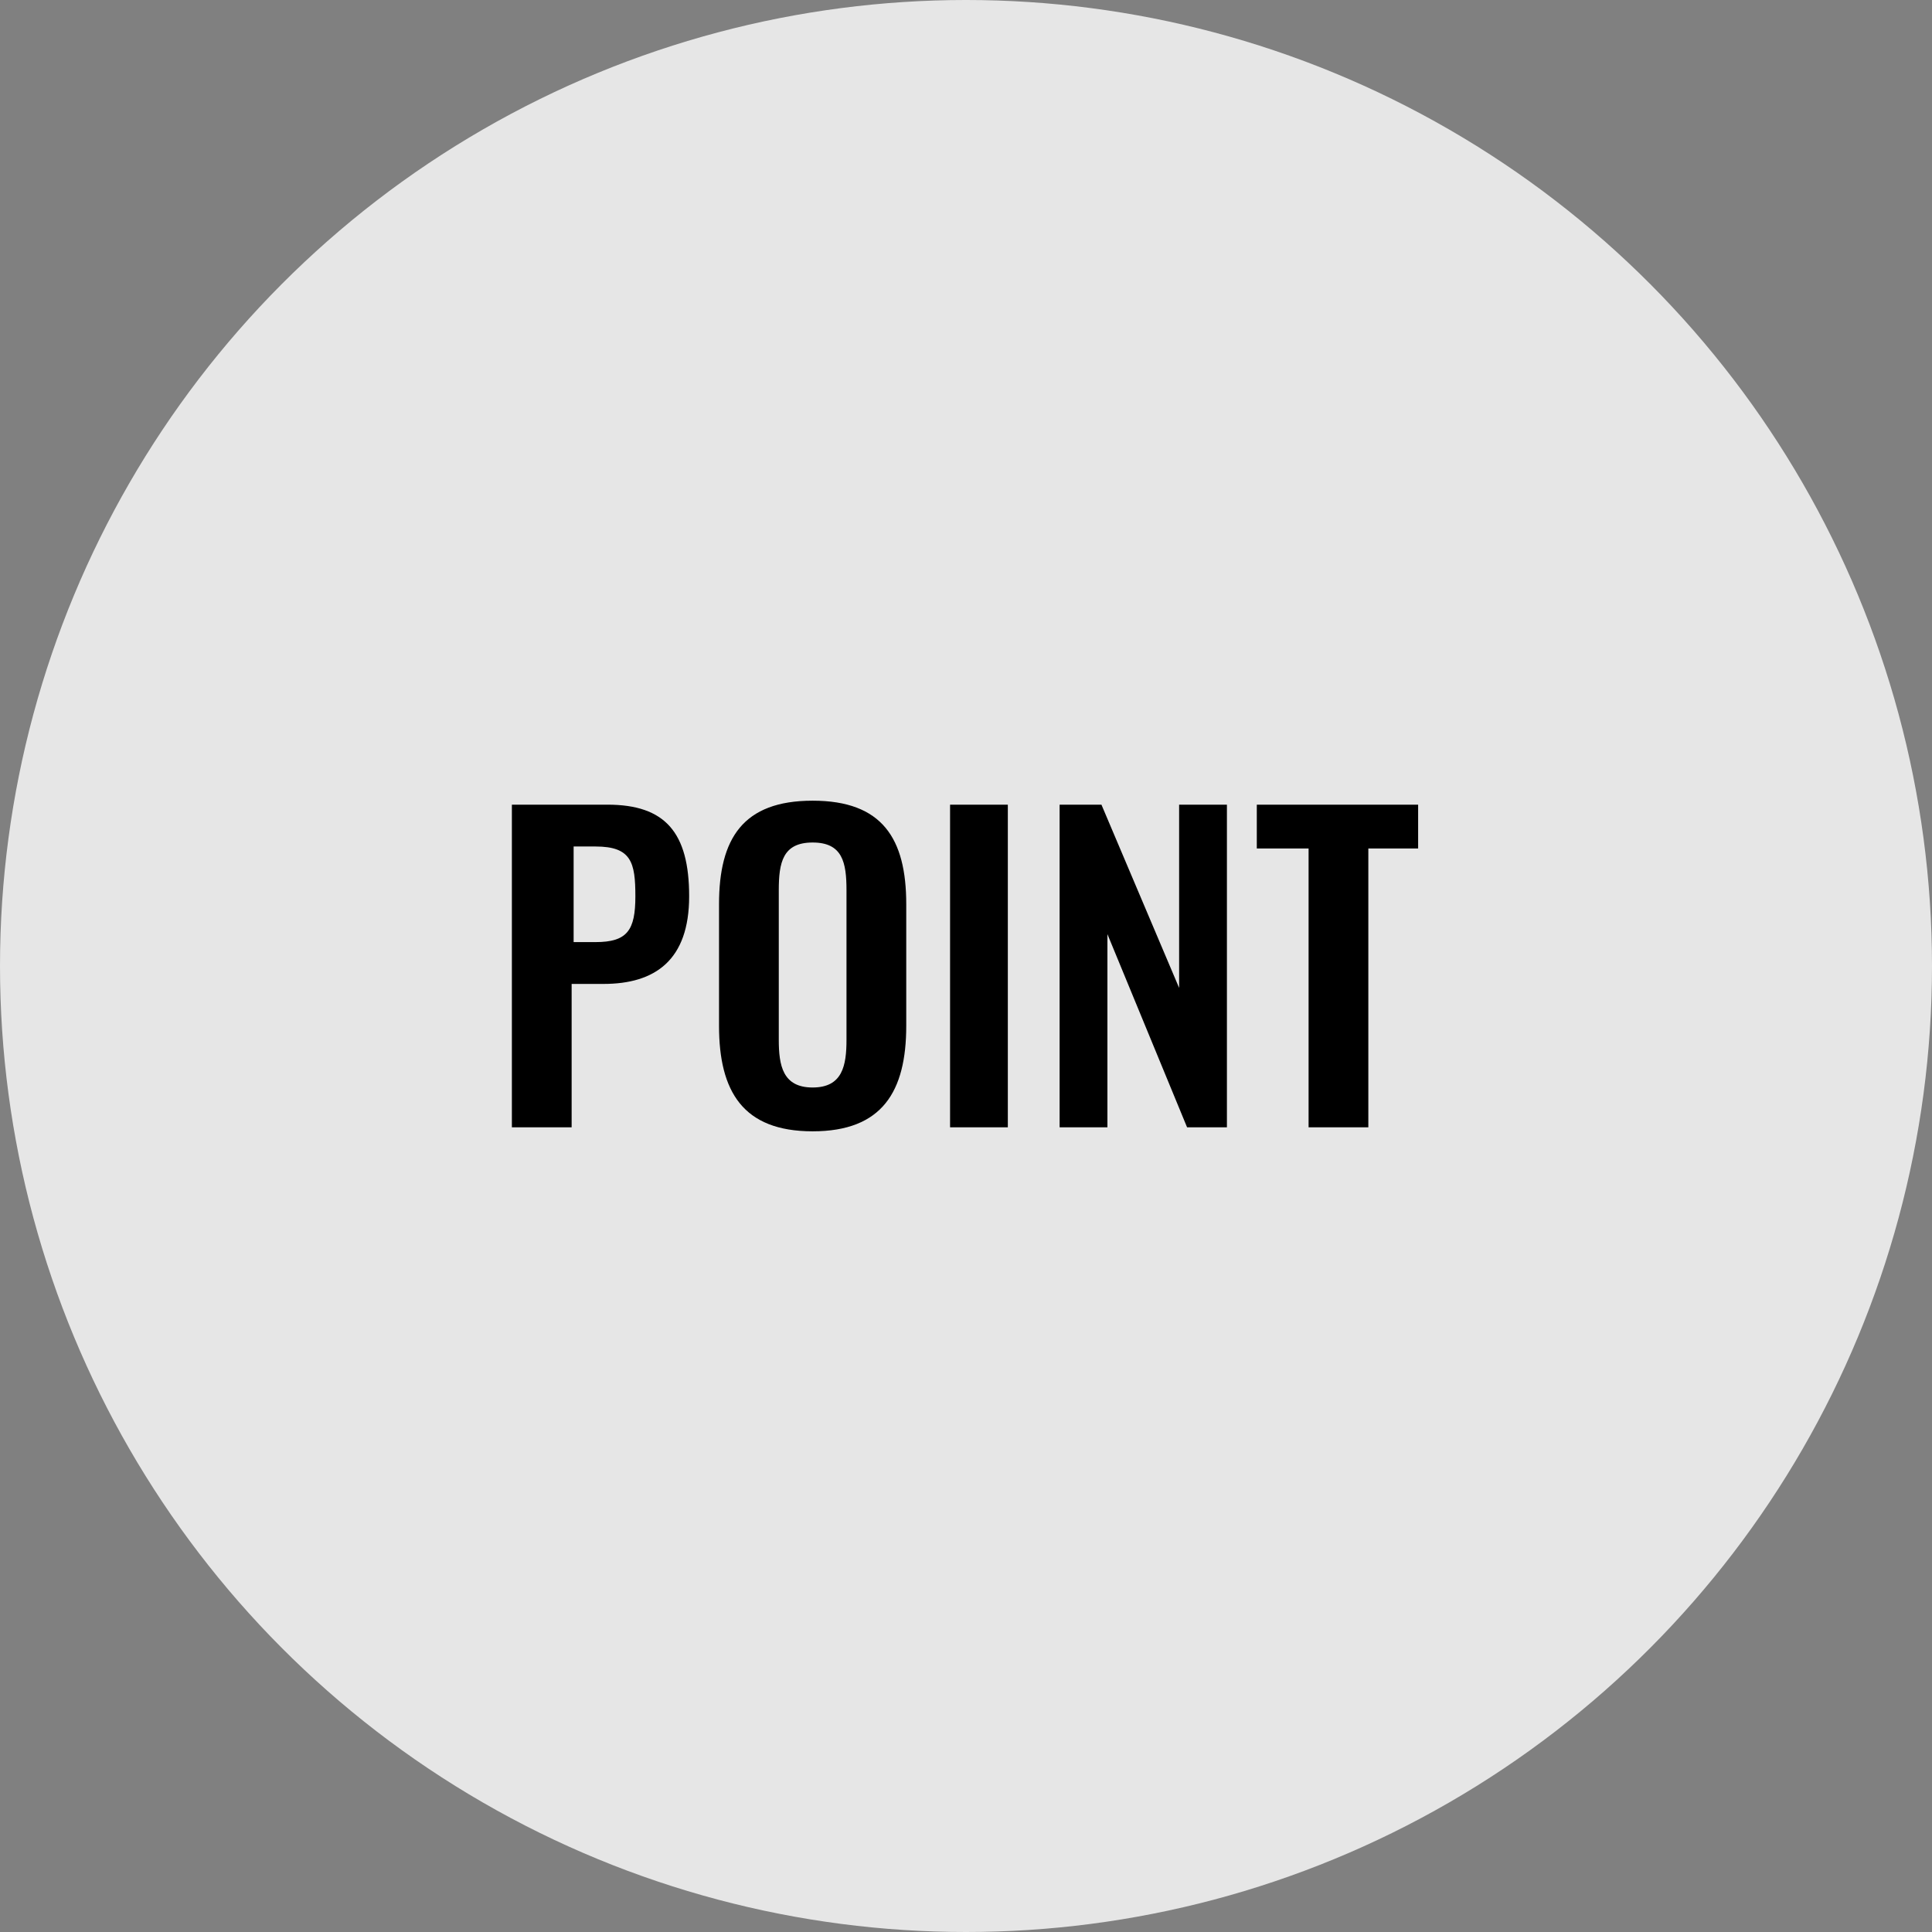
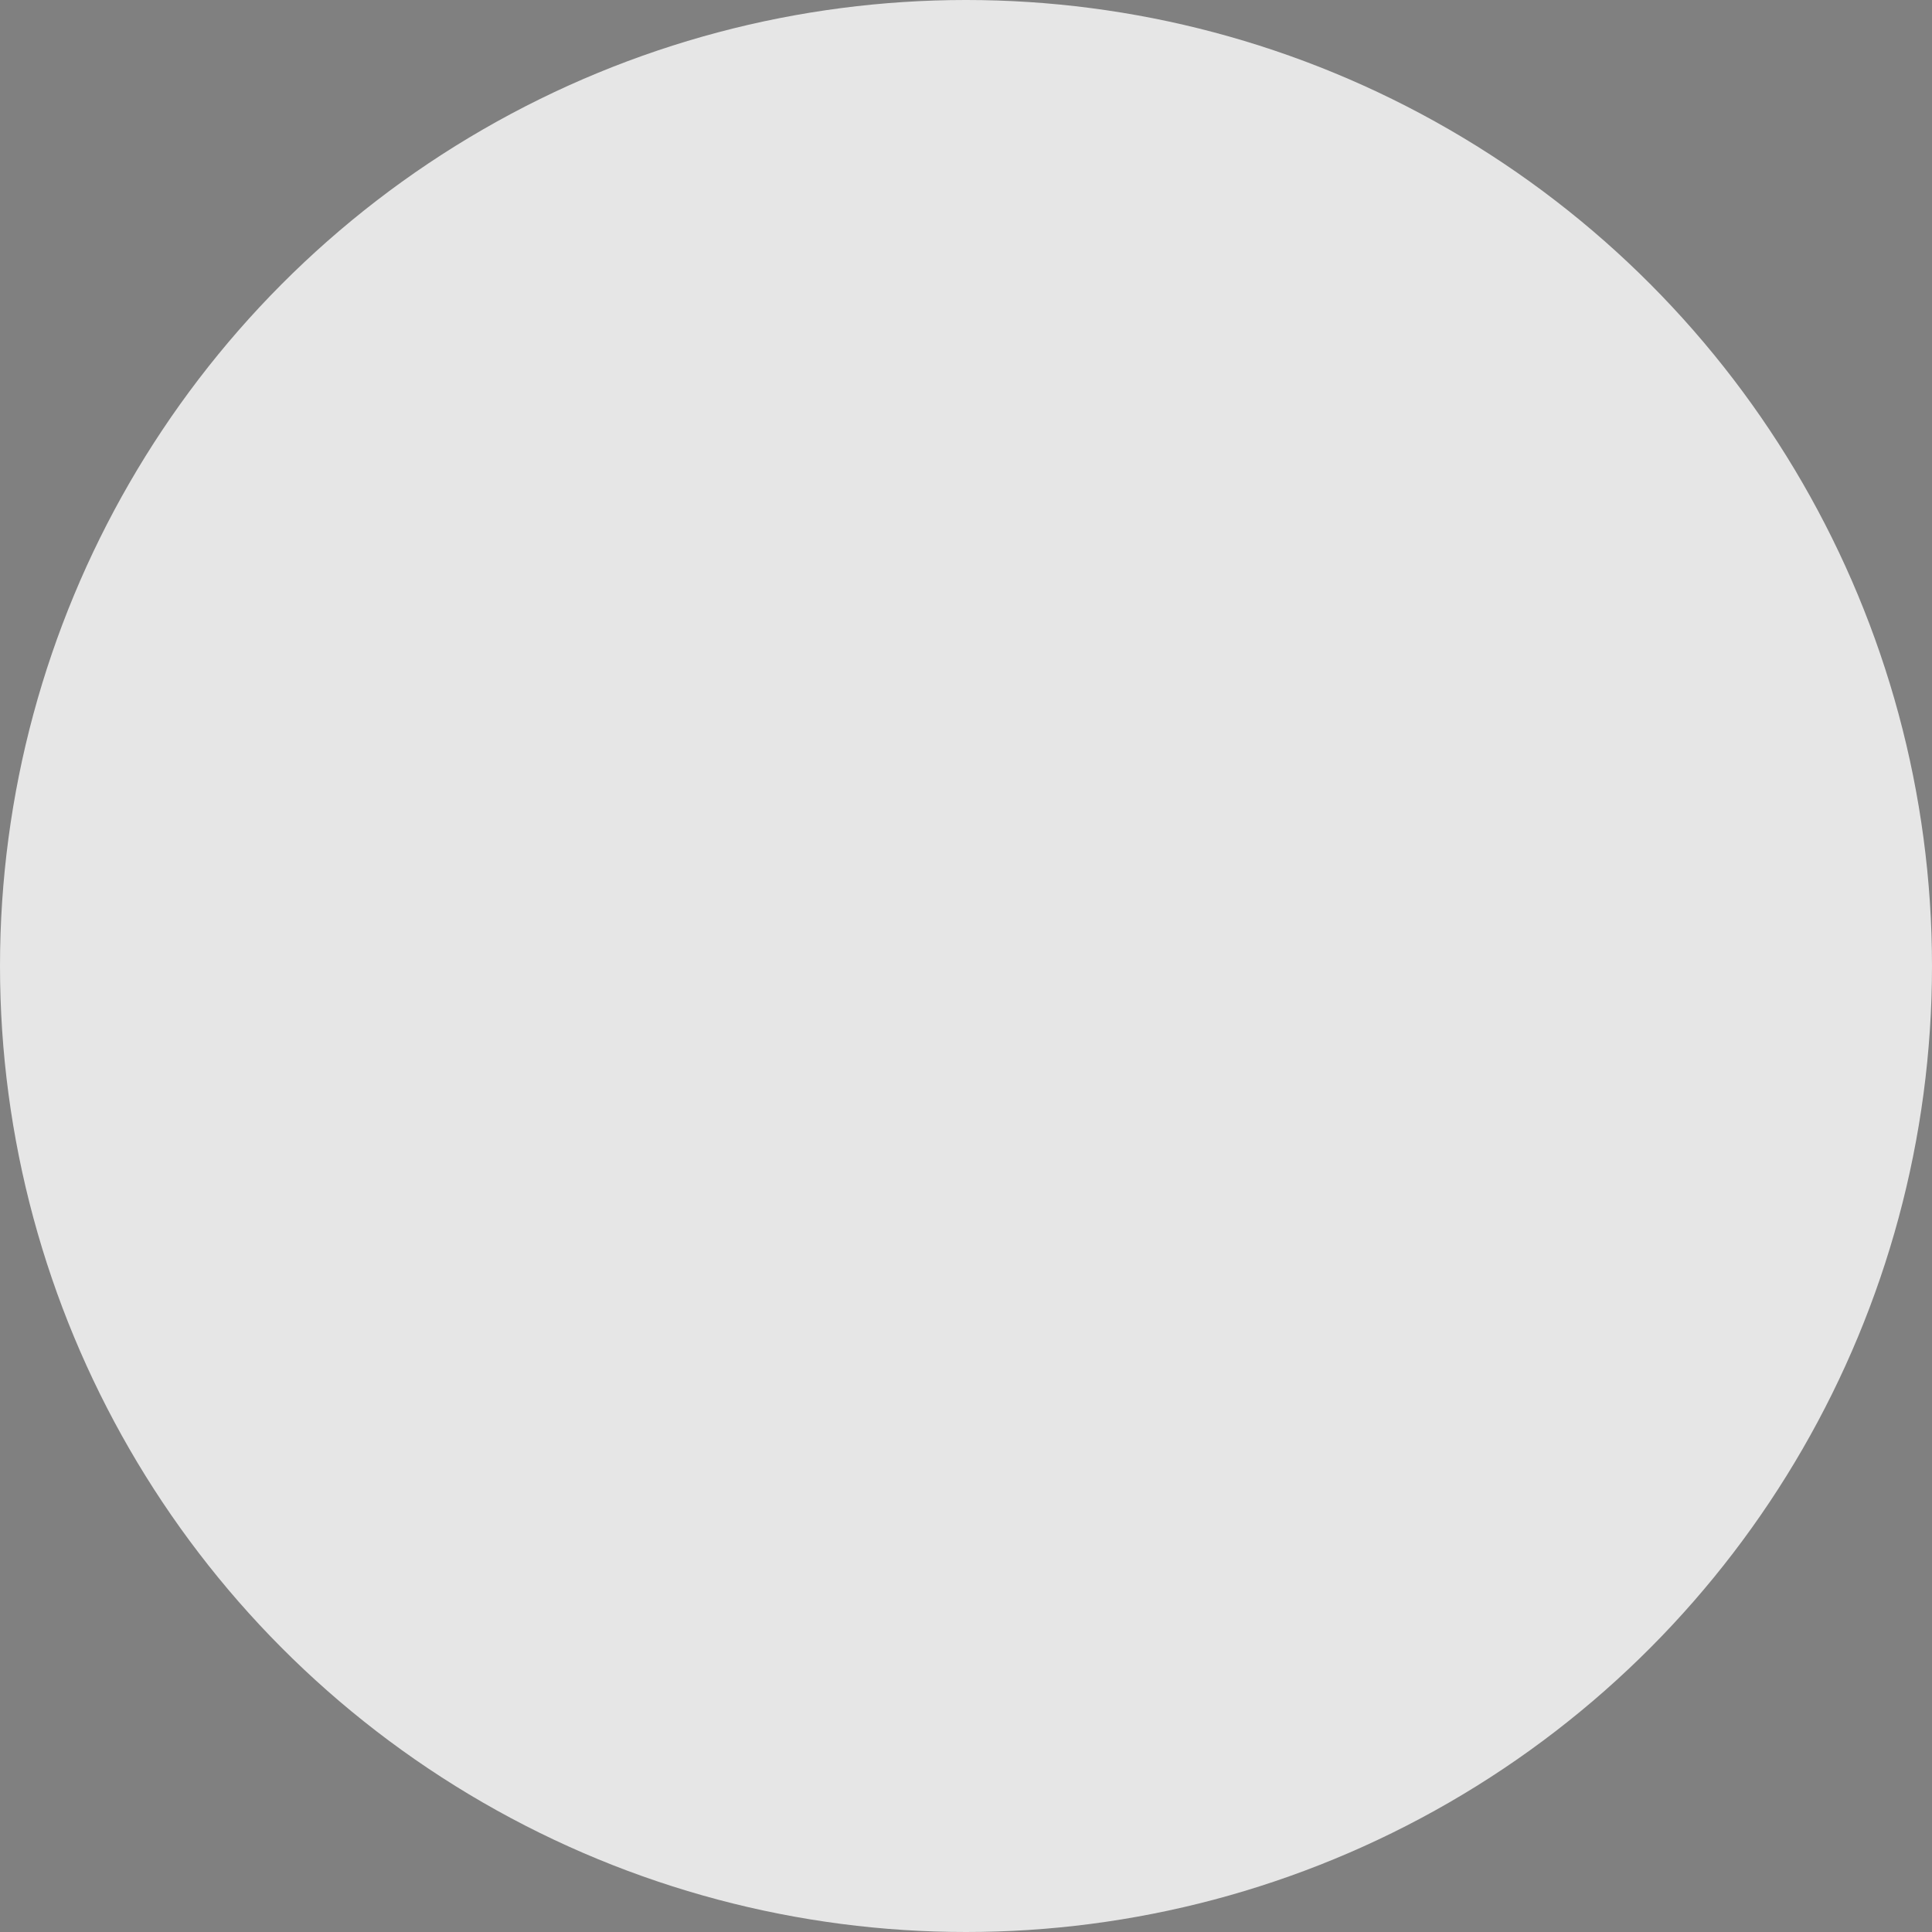
<svg xmlns="http://www.w3.org/2000/svg" id="_レイヤー_1" data-name="レイヤー_1" version="1.1" viewBox="0 0 97 97">
  <rect x="0" y="0" width="97" height="97" fill="#808080" stroke="none" />
  <defs>
    <style>
      .st0 {
        fill: #fff;
        isolation: isolate;
        opacity: .8;
      }
    </style>
  </defs>
  <g id="_グループ_657" data-name="グループ_657">
    <circle class="st0" cx="48.5" cy="48.5" r="48.5" />
-     <path id="_パス_1512" data-name="パス_1512" d="M25.8,56.6h2.9v-7.2h1.6c2.6,0,4.3-1.2,4.3-4.4s-1.2-4.6-4.1-4.6h-4.8v16.2ZM28.8,47.3v-4.8h1.1c1.8,0,2,.8,2,2.5s-.4,2.3-2,2.3h-1.1ZM40.8,56.8c3.5,0,4.7-2,4.7-5.3v-6.1c0-3.3-1.2-5.2-4.7-5.2s-4.7,1.9-4.7,5.2v6.1c0,3.3,1.2,5.3,4.7,5.3ZM40.8,54.6c-1.5,0-1.7-1.1-1.7-2.4v-7.5c0-1.4.2-2.4,1.7-2.4s1.7,1,1.7,2.4v7.5c0,1.3-.2,2.4-1.7,2.4ZM47.7,56.6h2.9v-16.2h-2.9v16.2ZM53.1,56.6h2.5v-9.7l4,9.7h2v-16.2h-2.4v9.2l-3.9-9.2h-2.1v16.2ZM65.7,56.6h3v-14h2.5v-2.2h-8.1v2.2h2.6v14Z" />
  </g>
</svg>